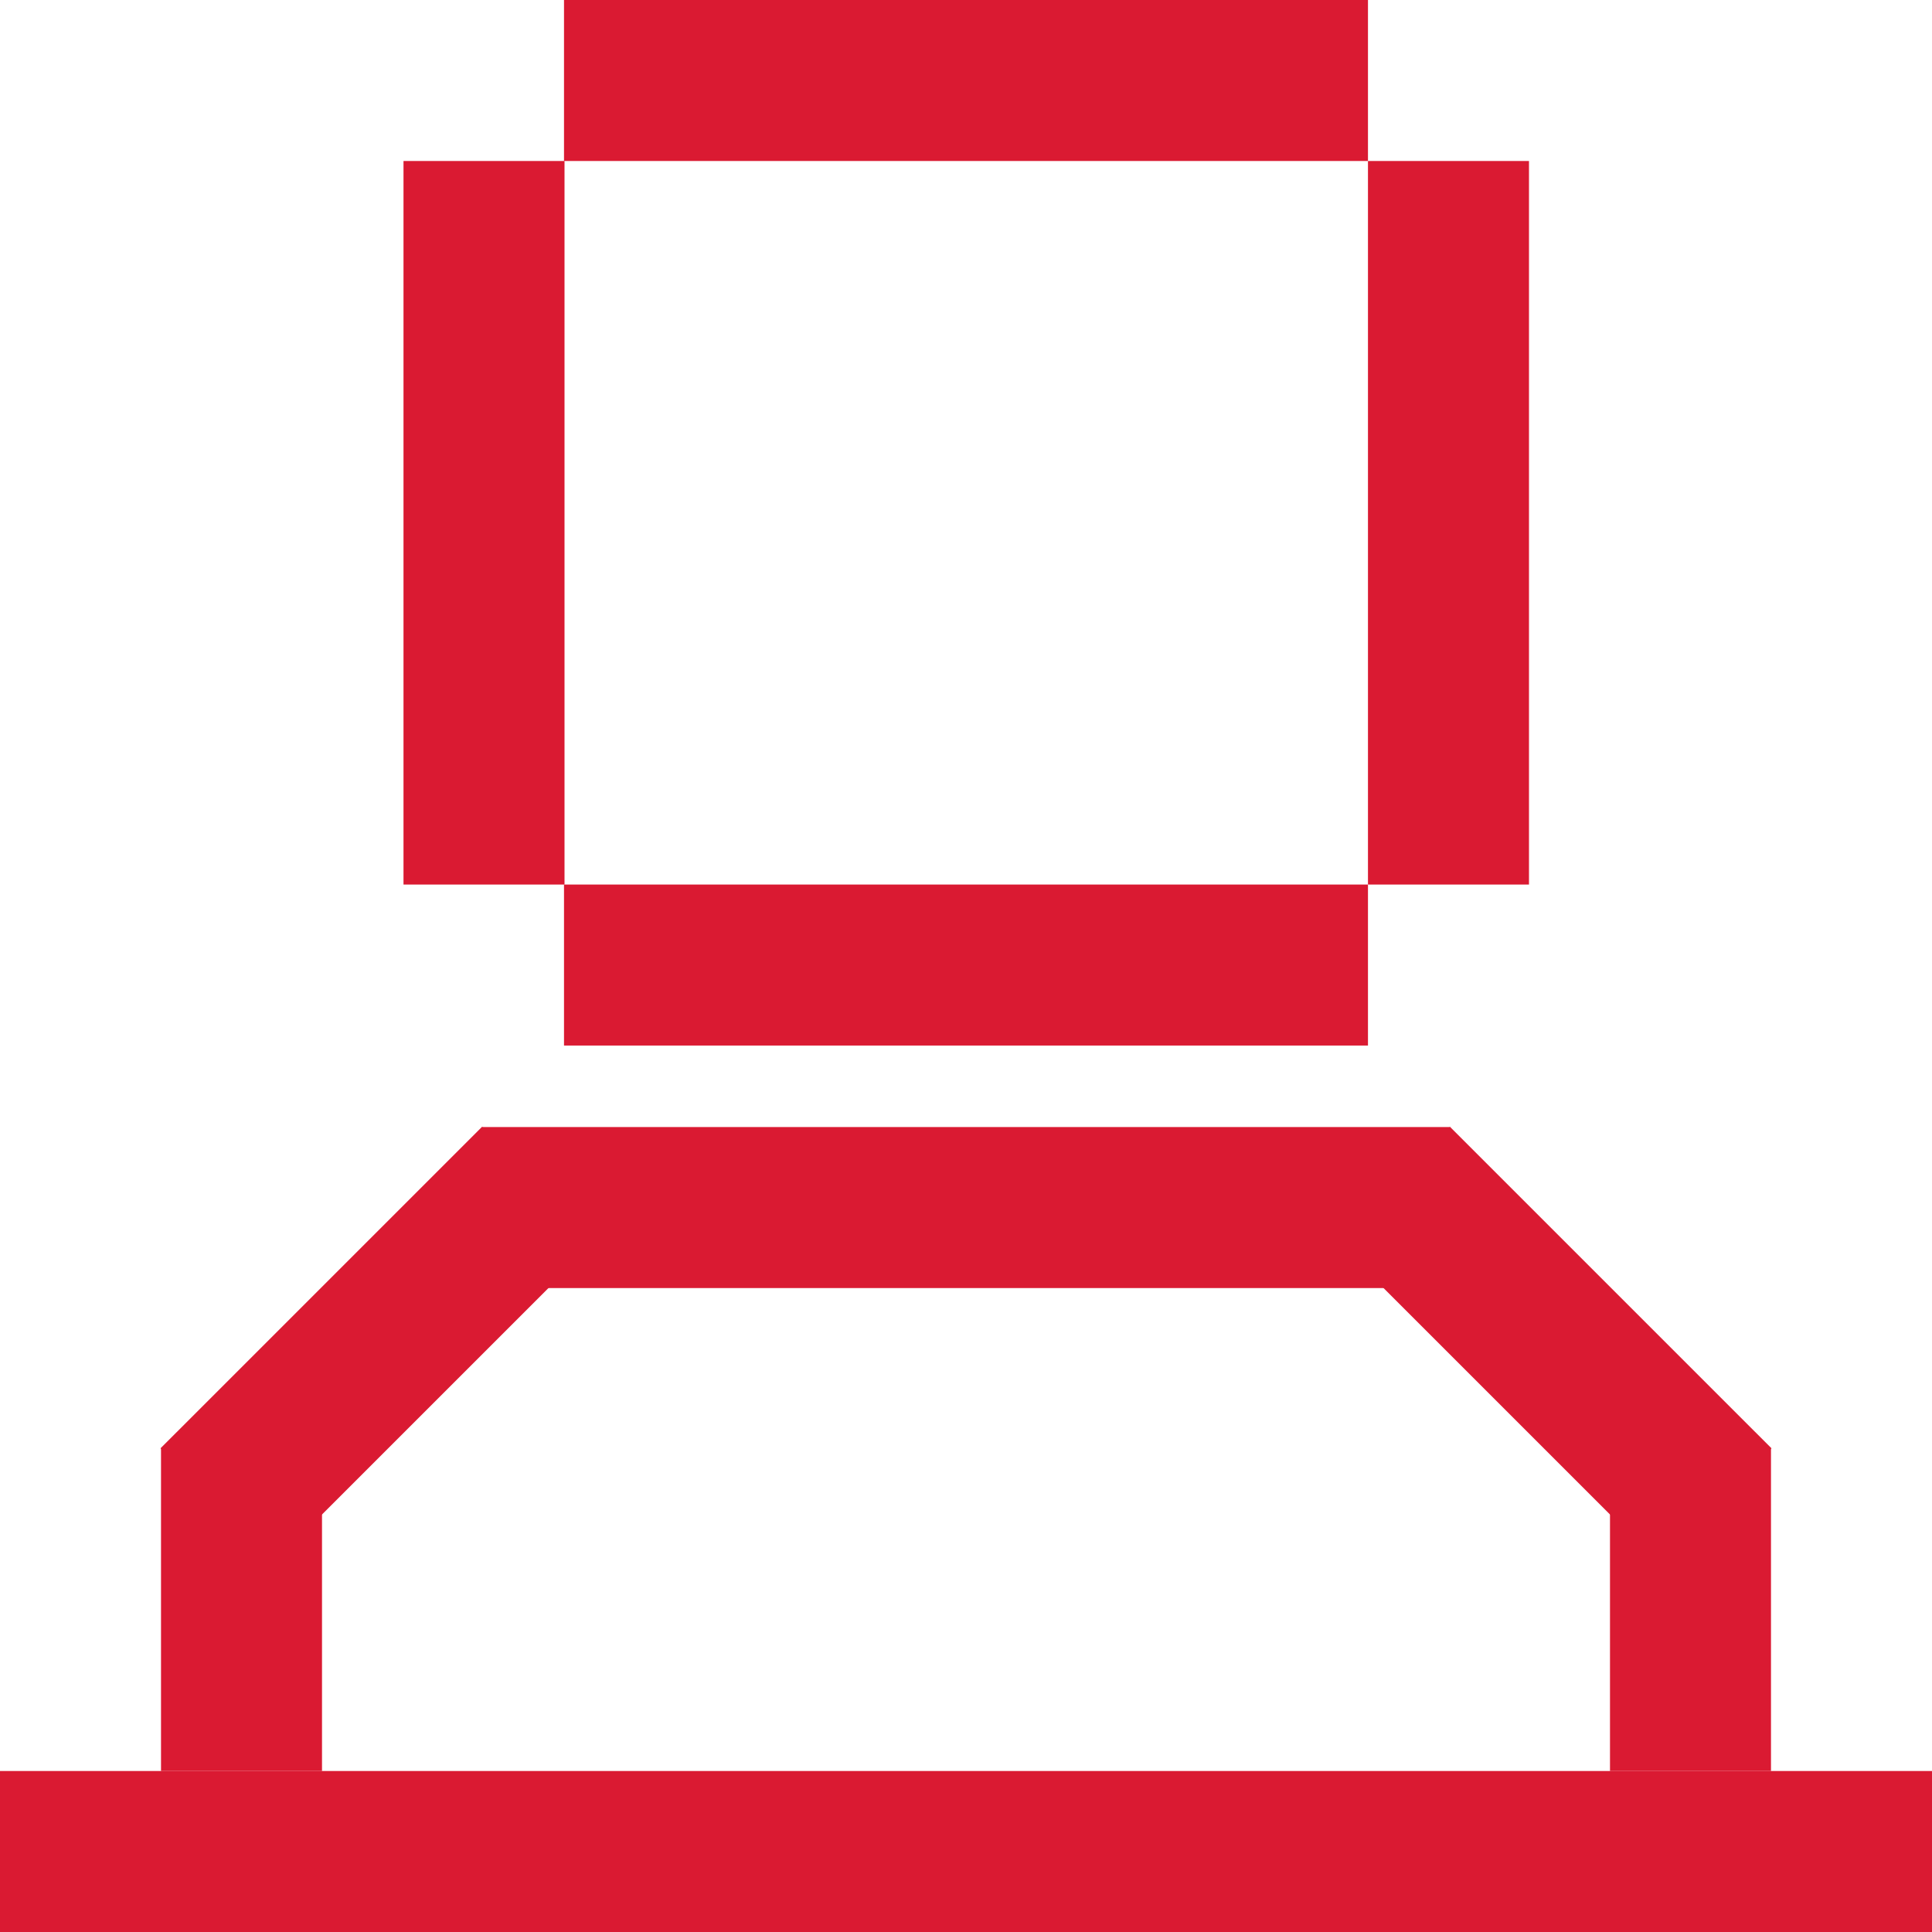
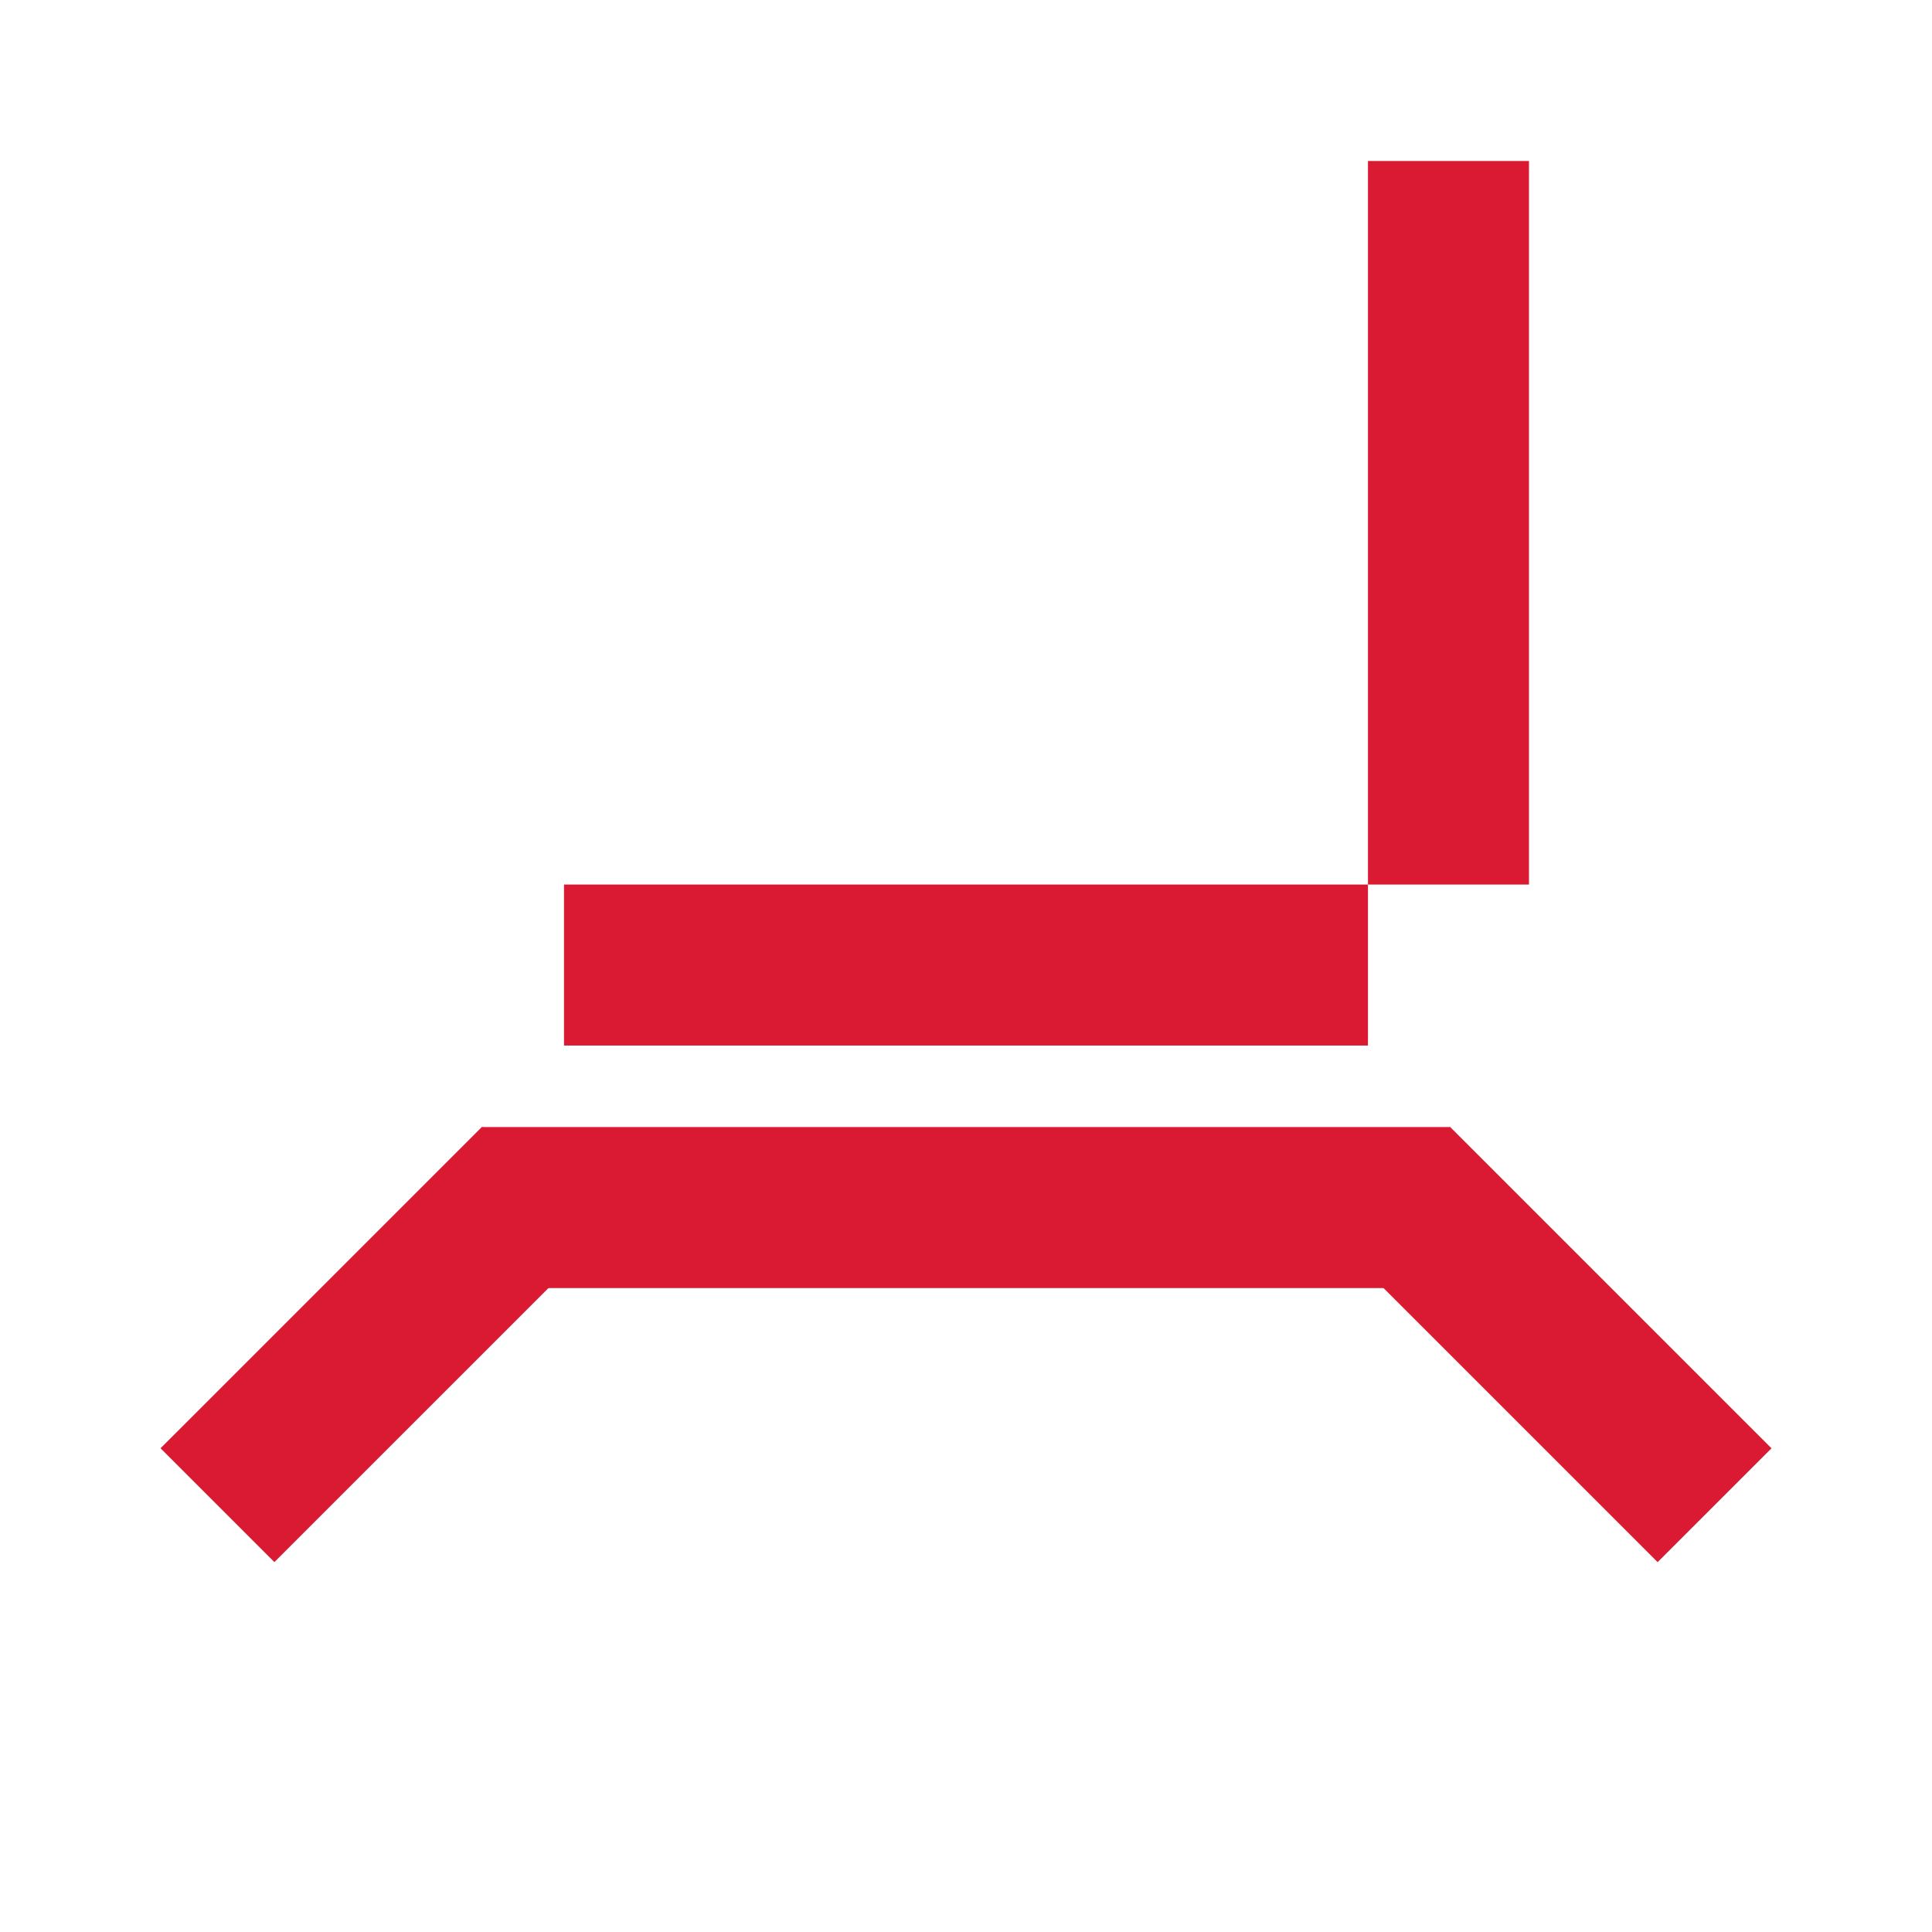
<svg xmlns="http://www.w3.org/2000/svg" width="100" height="100" viewBox="0 0 100 100" fill="none">
  <g clip-path="url(#clip0_4249_7552)">
-     <path d="M70.806 0H29.193V8.333H70.806V0Z" fill="#DA1A32" />
    <path d="M70.806 45.784H29.193V54.117H70.806V45.784Z" fill="#DA1A32" />
    <path d="M75 58.336H25V66.67H75V58.336Z" fill="#DA1A32" />
-     <path d="M100 91.667H0V100.001H100V91.667Z" fill="#DA1A32" />
    <path d="M79.14 45.784V8.333H70.806V45.784H79.14Z" fill="#DA1A32" />
-     <path d="M29.219 45.784L29.219 8.333H20.885V45.784H29.219Z" fill="#DA1A32" />
-     <path d="M91.666 74.962H83.333V91.667H91.666V74.962Z" fill="#DA1A32" />
-     <path d="M8.334 91.667H16.667L16.667 74.962H8.334L8.334 91.667Z" fill="#DA1A32" />
    <path d="M91.692 74.964L75.04 58.313L69.147 64.206L85.799 80.856L91.692 74.964Z" fill="#DA1A32" />
    <path d="M24.961 58.312L8.31 74.962L14.202 80.854L30.854 64.204L24.961 58.312Z" fill="#DA1A32" />
  </g>
  <defs>
    <clipPath id="clip0_4249_7552">
      <rect width="100" height="100" fill="white" />
    </clipPath>
  </defs>
</svg>